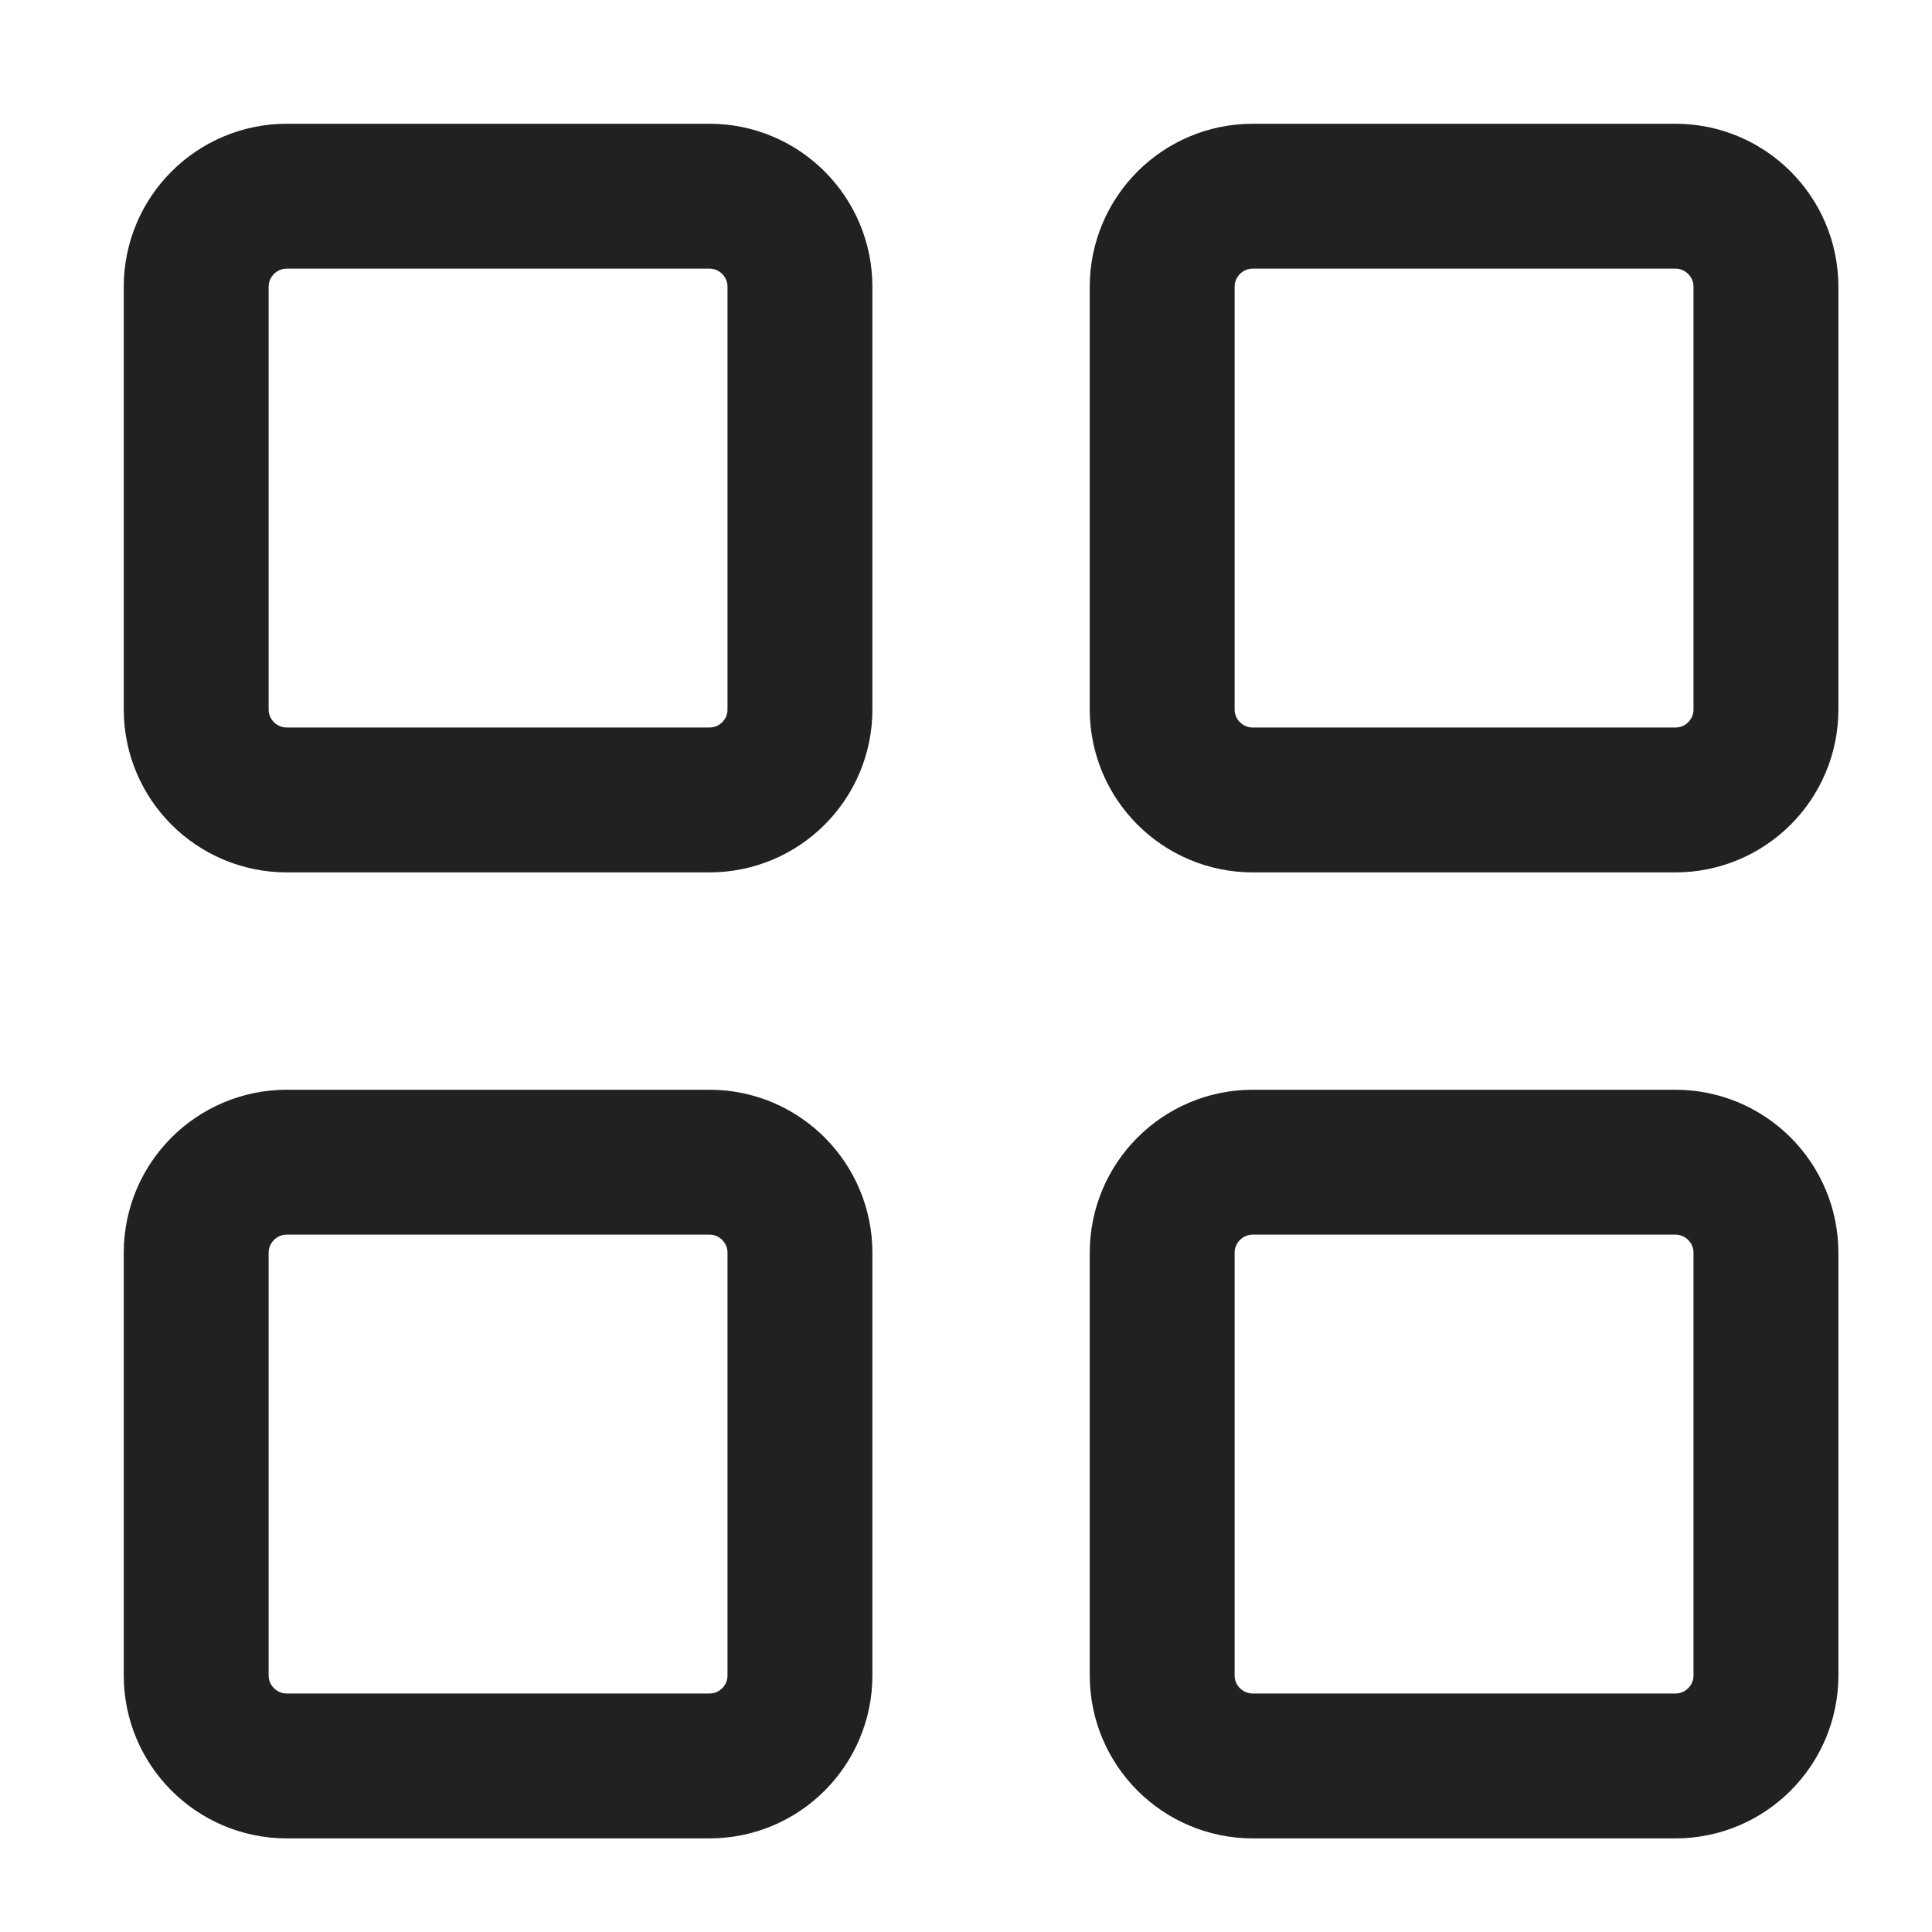
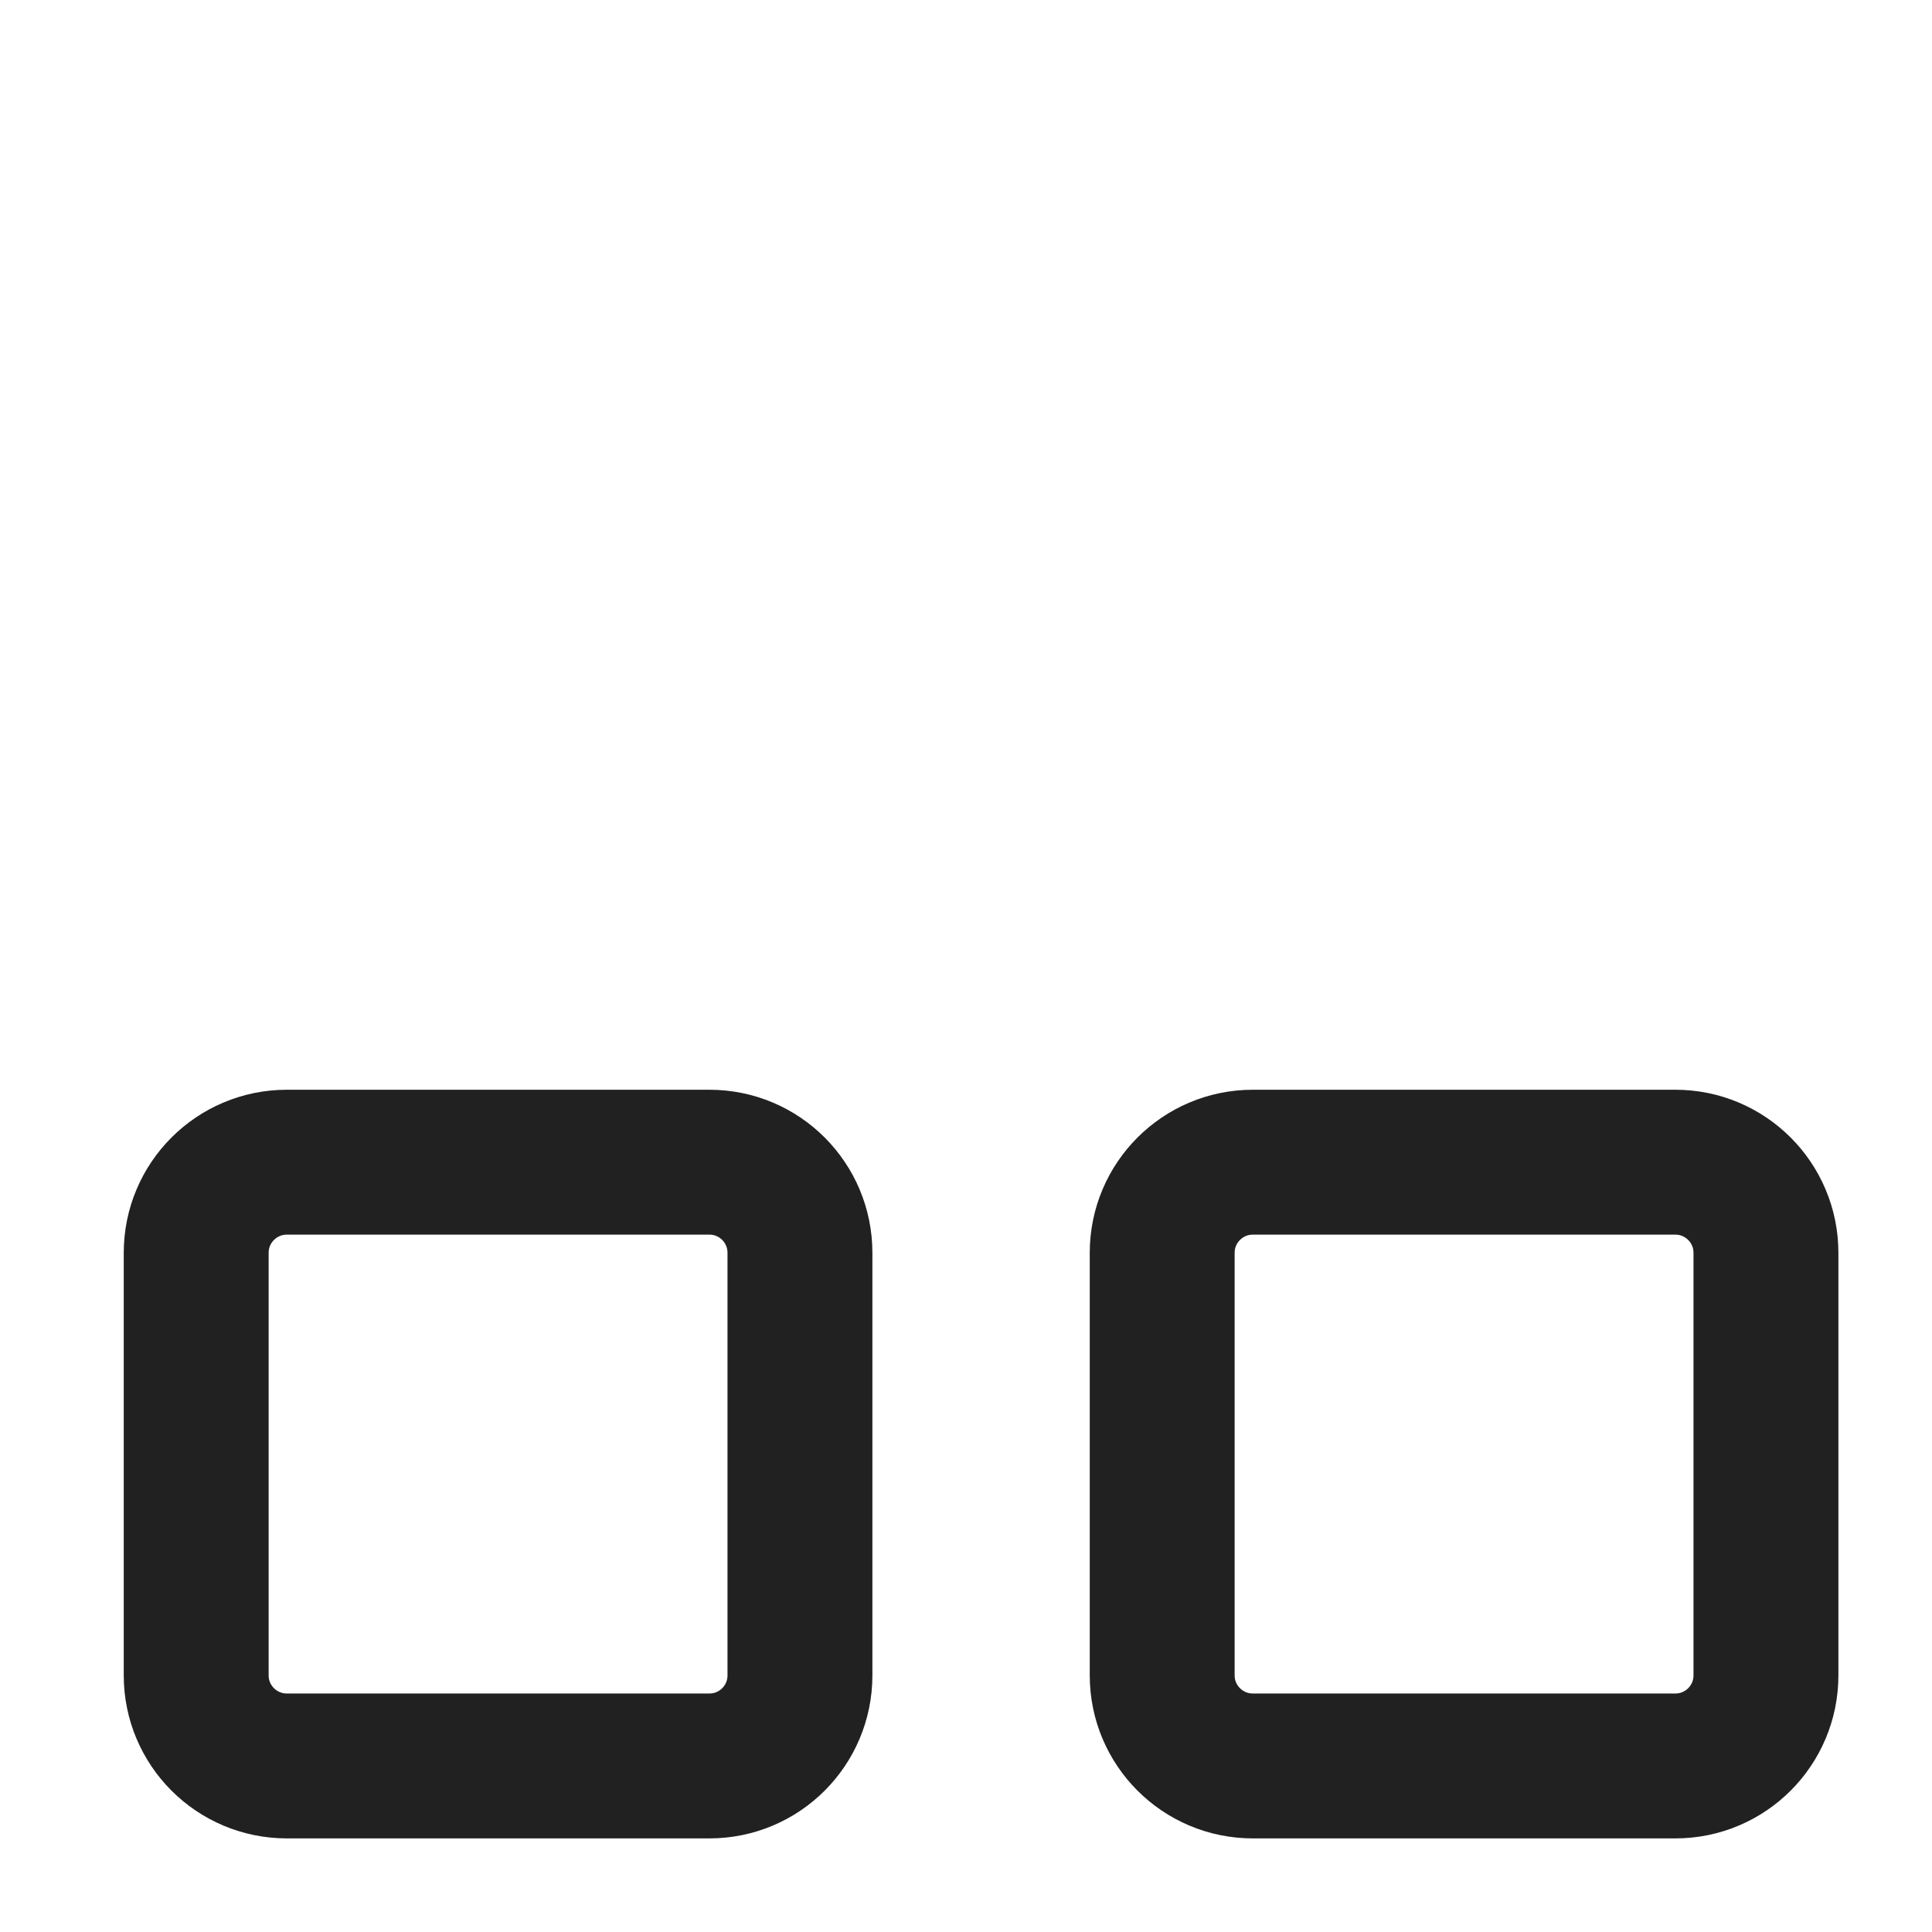
<svg xmlns="http://www.w3.org/2000/svg" viewBox="0 0 20 20" fill="none">
  <g id="grid 1">
    <g id="Group">
-       <path id="Vector" d="M7.344 2.031H2.969C2.451 2.031 2.031 2.451 2.031 2.969V7.344C2.031 7.862 2.451 8.281 2.969 8.281H7.344C7.862 8.281 8.281 7.862 8.281 7.344V2.969C8.281 2.451 7.862 2.031 7.344 2.031Z" stroke="#212121" stroke-width="1.5" stroke-linecap="round" stroke-linejoin="round" />
      <path id="Vector_2" d="M7.344 12.031H2.969C2.451 12.031 2.031 12.451 2.031 12.969V17.344C2.031 17.861 2.451 18.281 2.969 18.281H7.344C7.862 18.281 8.281 17.861 8.281 17.344V12.969C8.281 12.451 7.862 12.031 7.344 12.031Z" stroke="#212121" stroke-width="1.5" stroke-linecap="round" stroke-linejoin="round" />
-       <path id="Vector_3" d="M17.344 2.031H12.969C12.451 2.031 12.031 2.451 12.031 2.969V7.344C12.031 7.862 12.451 8.281 12.969 8.281H17.344C17.861 8.281 18.281 7.862 18.281 7.344V2.969C18.281 2.451 17.861 2.031 17.344 2.031Z" stroke="#212121" stroke-width="1.5" stroke-linecap="round" stroke-linejoin="round" />
      <path id="Vector_4" d="M17.344 12.031H12.969C12.451 12.031 12.031 12.451 12.031 12.969V17.344C12.031 17.861 12.451 18.281 12.969 18.281H17.344C17.861 18.281 18.281 17.861 18.281 17.344V12.969C18.281 12.451 17.861 12.031 17.344 12.031Z" stroke="#212121" stroke-width="1.5" stroke-linecap="round" stroke-linejoin="round" />
    </g>
  </g>
</svg>